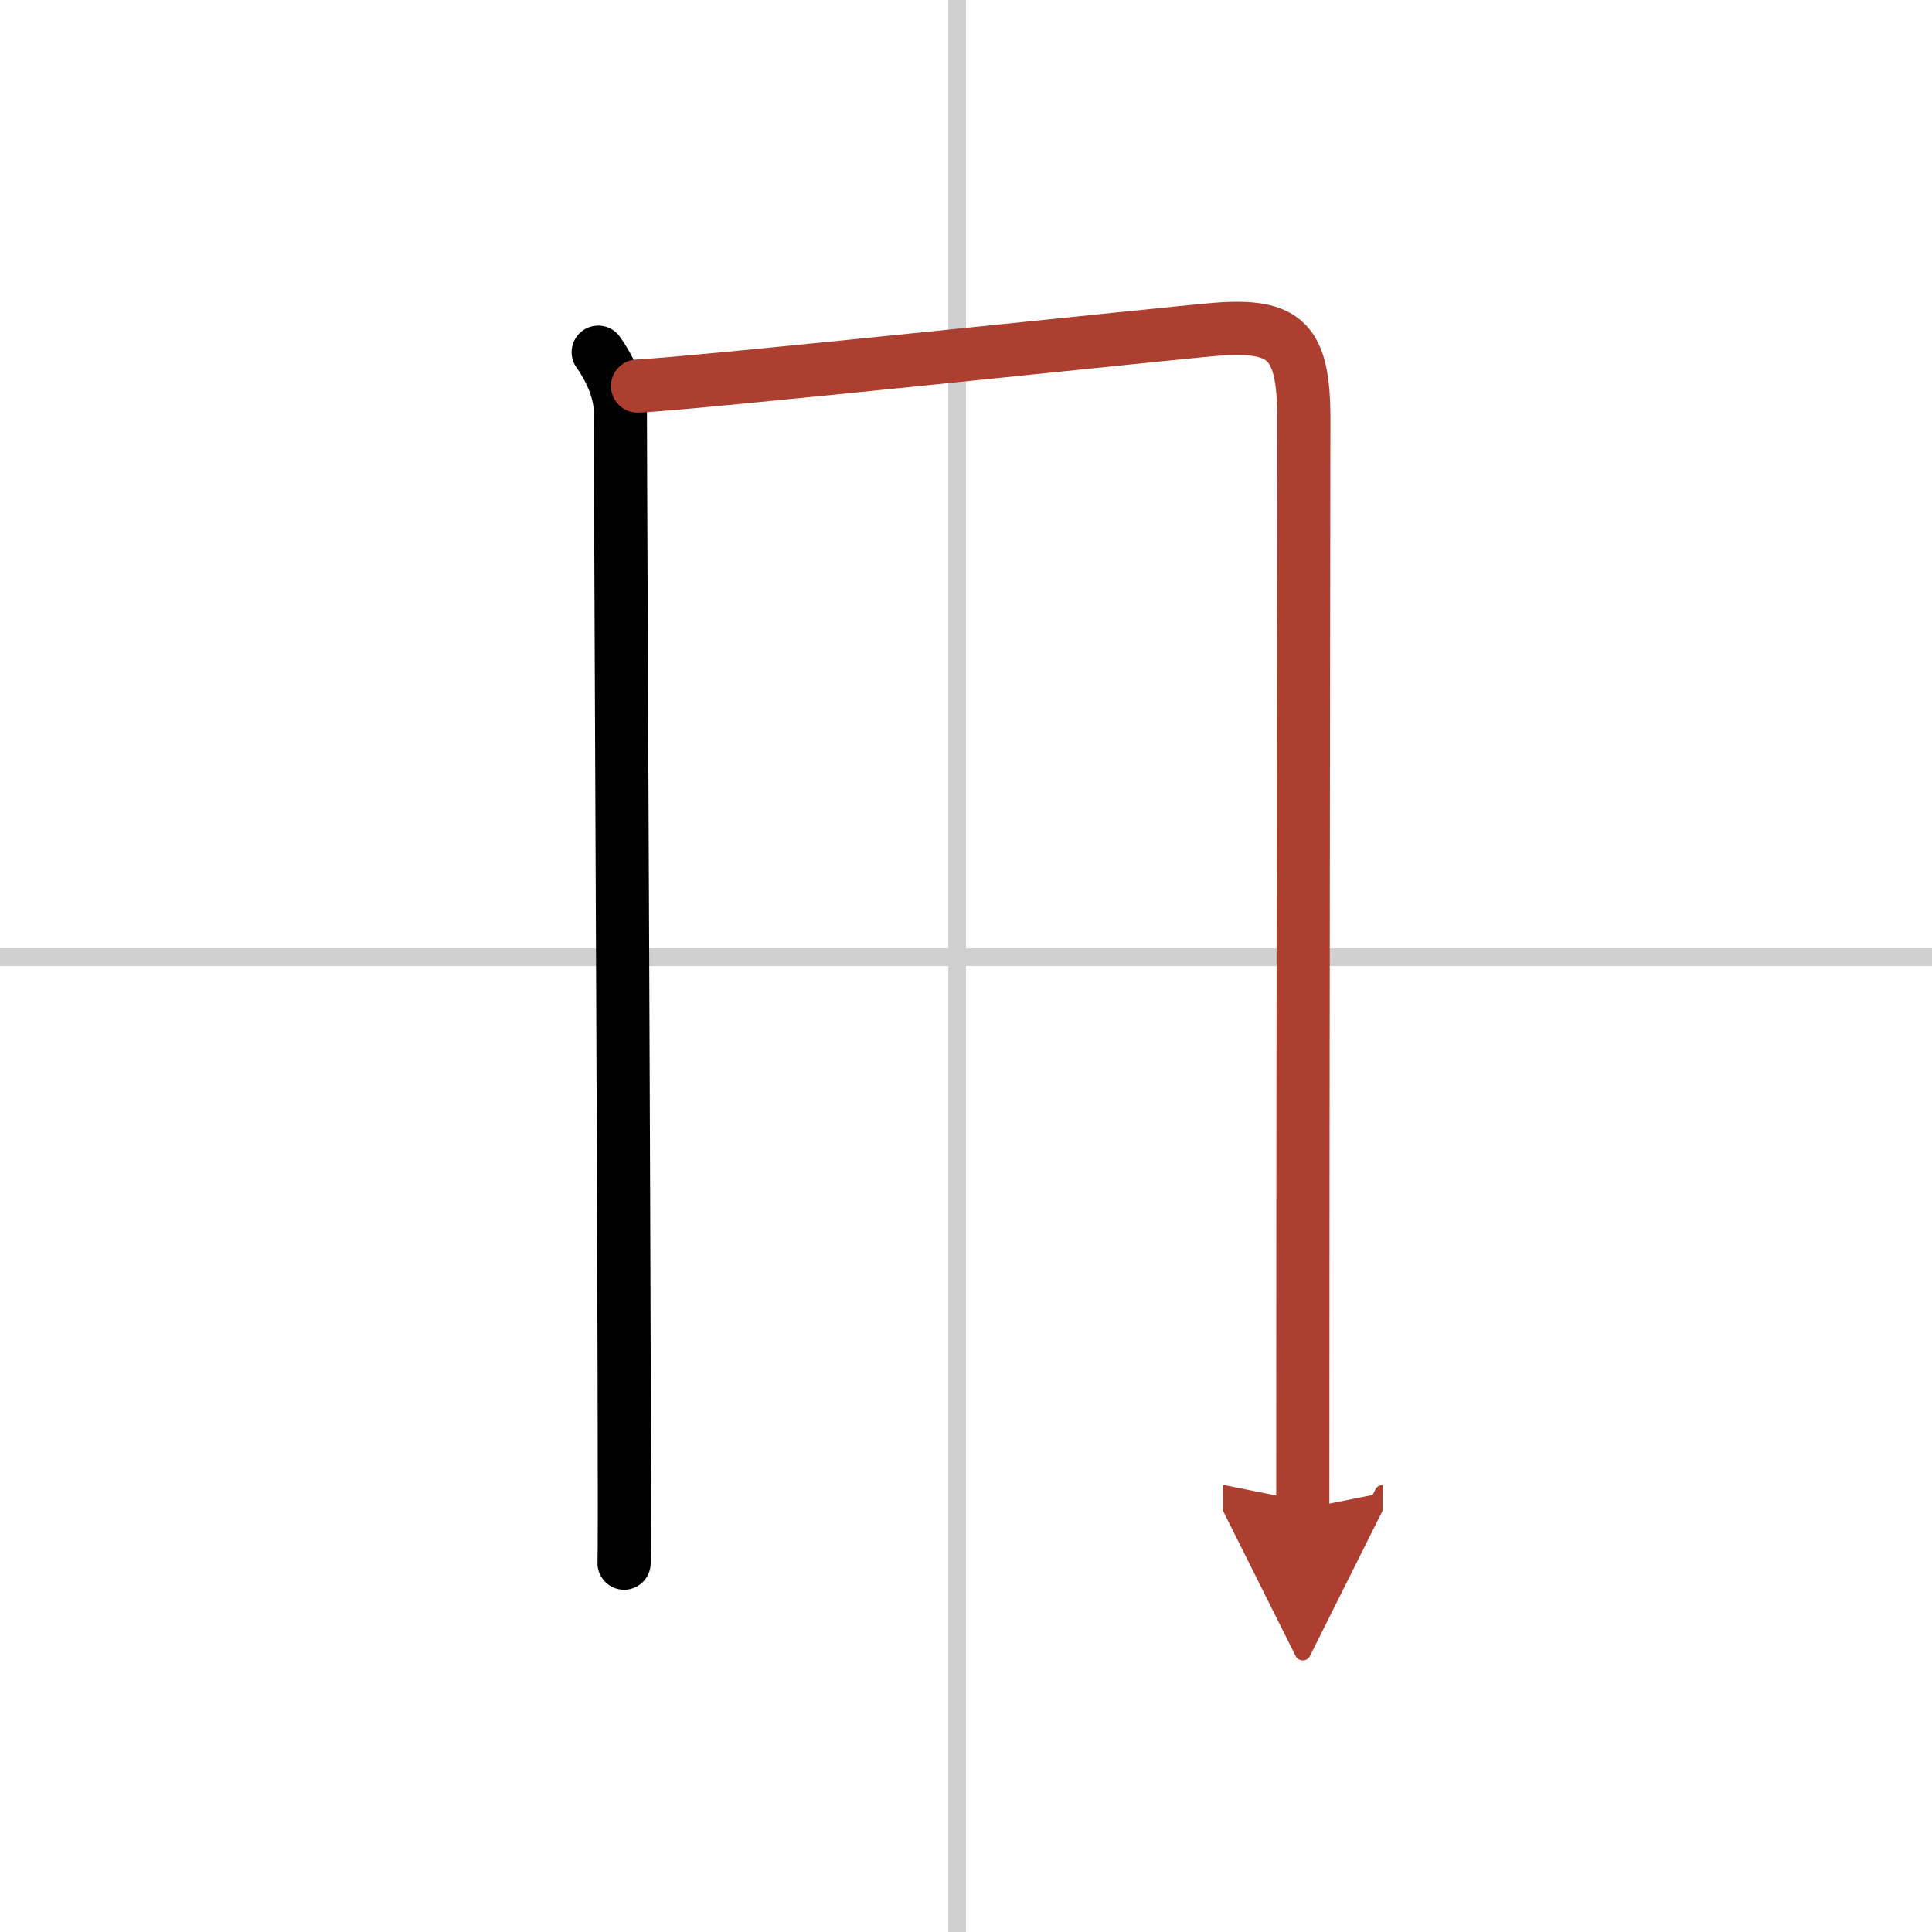
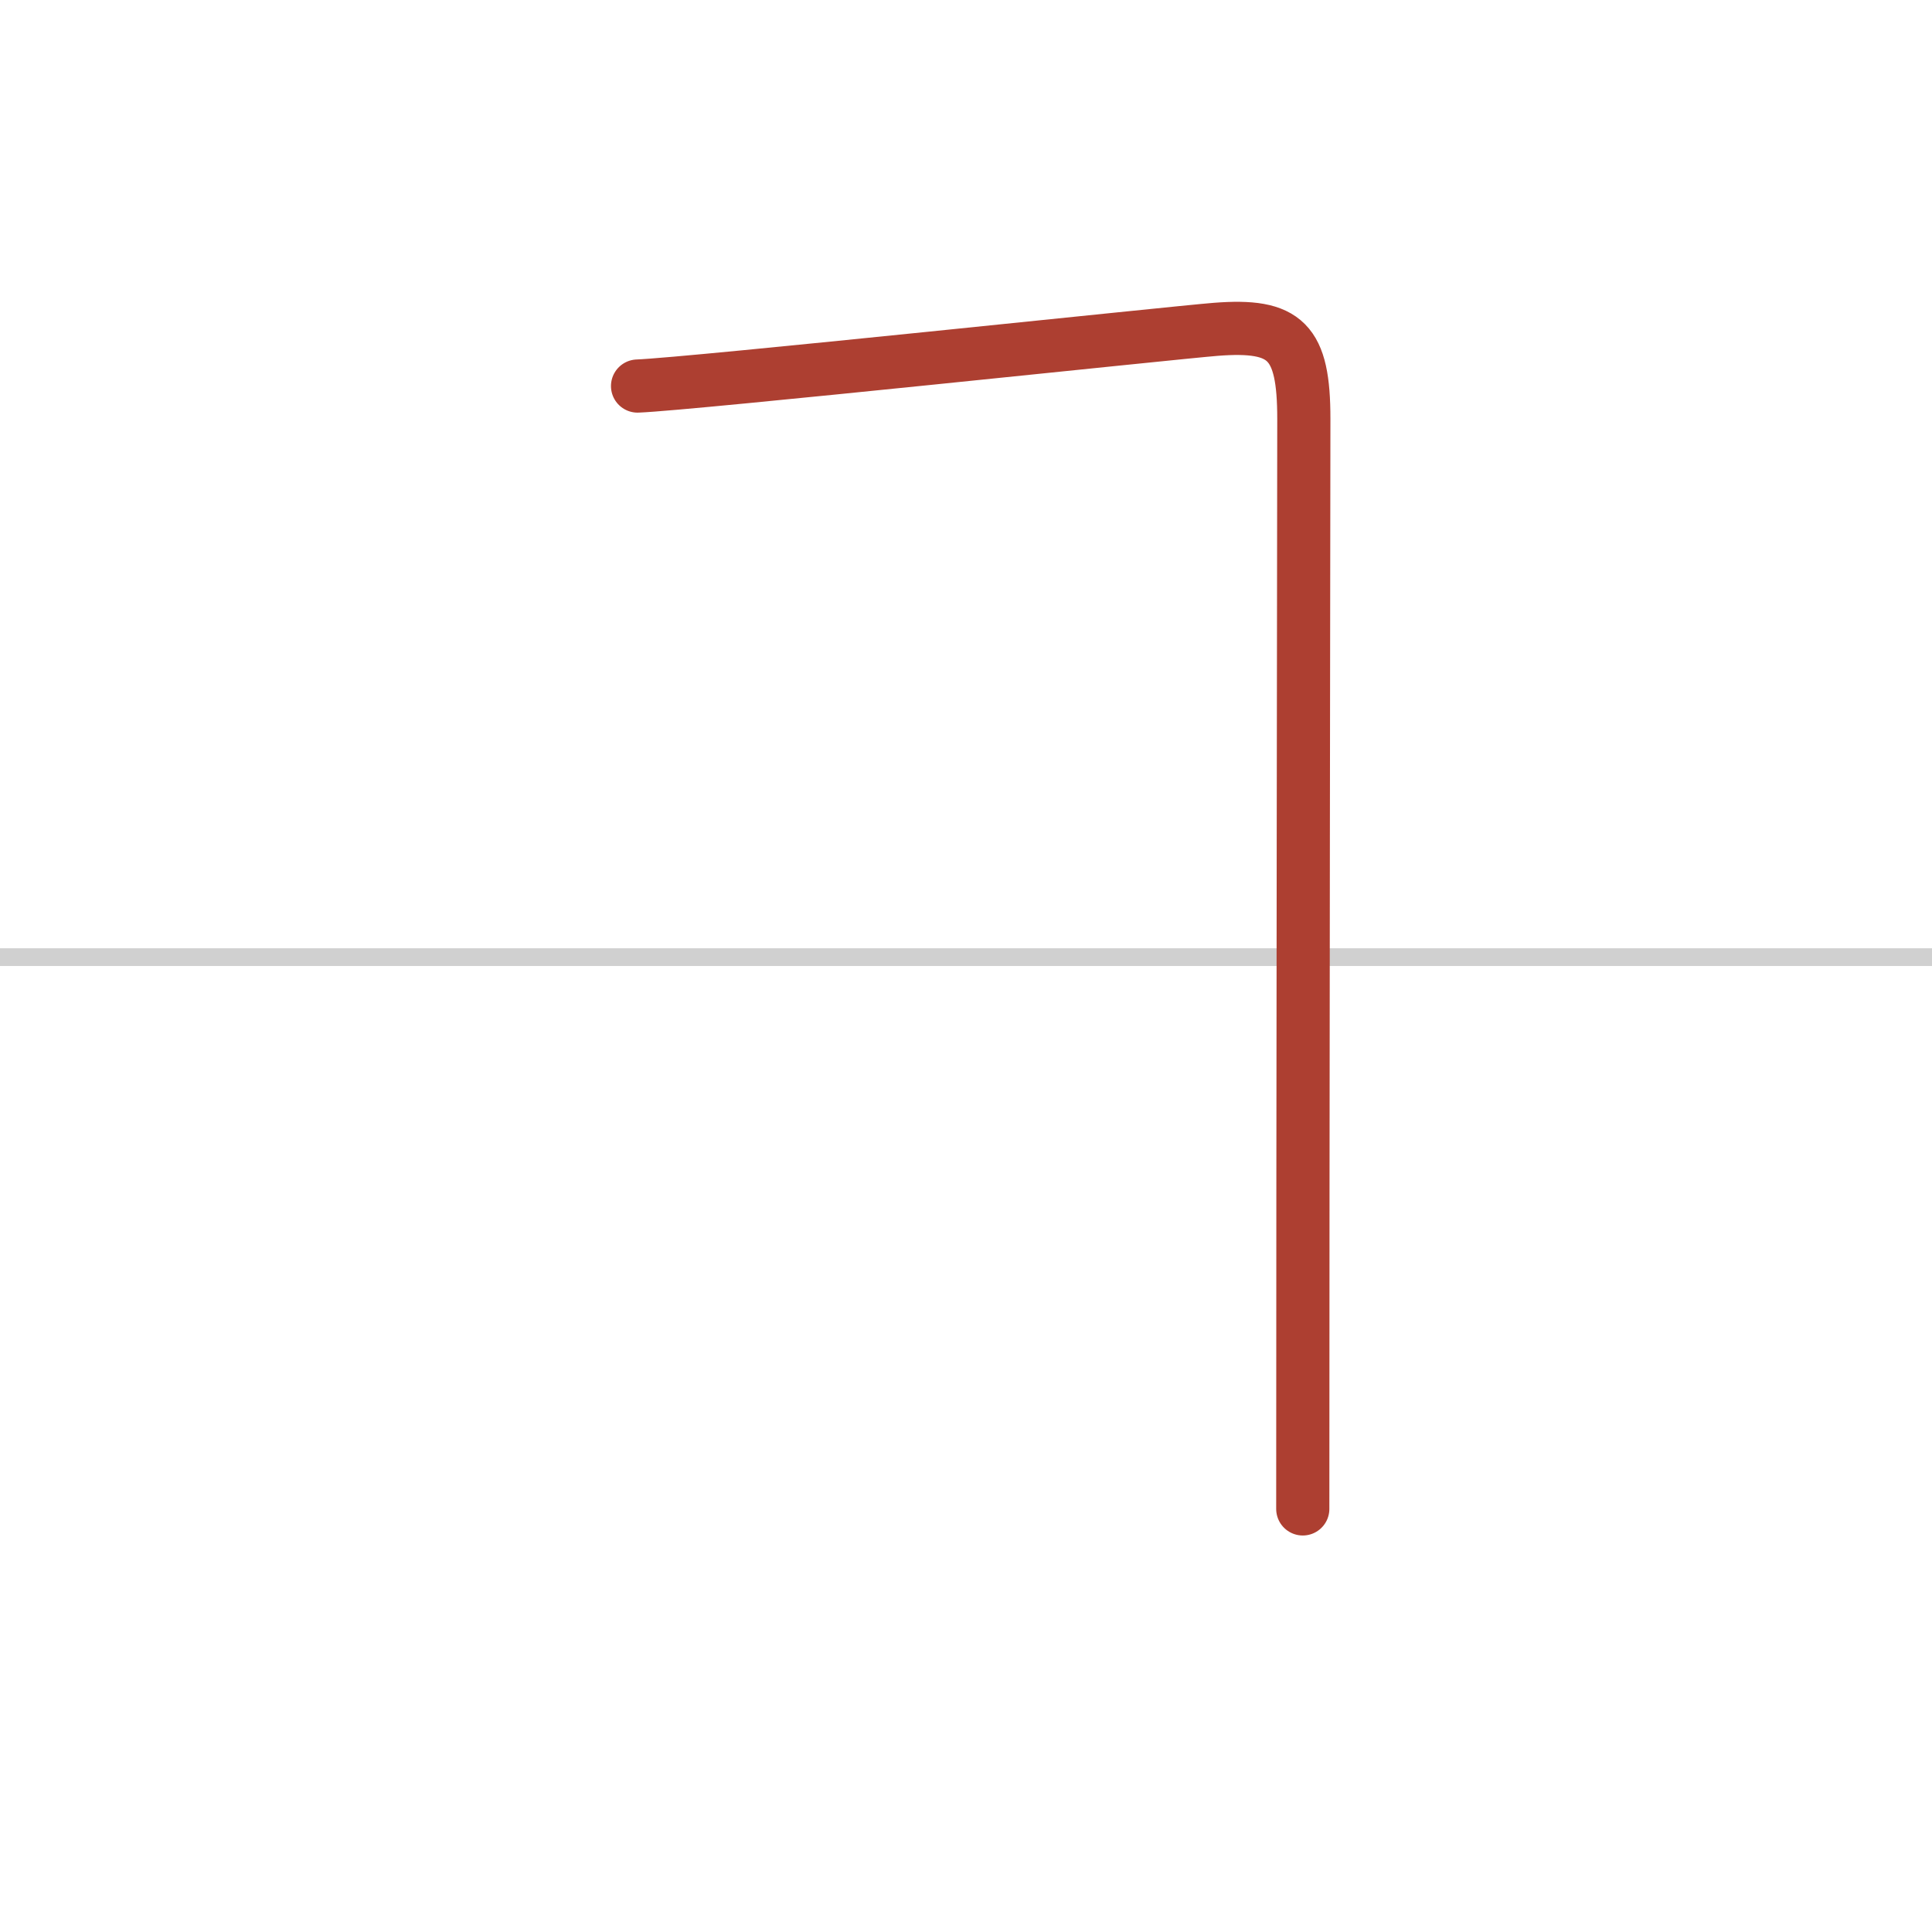
<svg xmlns="http://www.w3.org/2000/svg" width="400" height="400" viewBox="0 0 109 109">
  <defs>
    <marker id="a" markerWidth="4" orient="auto" refX="1" refY="5" viewBox="0 0 10 10">
-       <polyline points="0 0 10 5 0 10 1 5" fill="#ad3f31" stroke="#ad3f31" />
-     </marker>
+       </marker>
  </defs>
  <g fill="none" stroke="#000" stroke-linecap="round" stroke-linejoin="round" stroke-width="3">
-     <rect width="100%" height="100%" fill="#fff" stroke="#fff" />
-     <line x1="54" x2="54" y2="109" stroke="#d0d0d0" stroke-width="1" />
    <line x2="109" y1="54" y2="54" stroke="#d0d0d0" stroke-width="1" />
-     <path d="m33.75 19.87c0.75 1.05 1.25 2.3 1.25 3.36 0 4.77 0.3 62.69 0.21 64.96" />
    <path d="m35.97 21.78c2.97-0.11 30.42-3.03 32.62-3.2 3.96-0.31 4.97 0.67 4.97 5.05 0 1.51-0.06 40.88-0.06 61.5" marker-end="url(#a)" stroke="#ad3f31" />
  </g>
</svg>